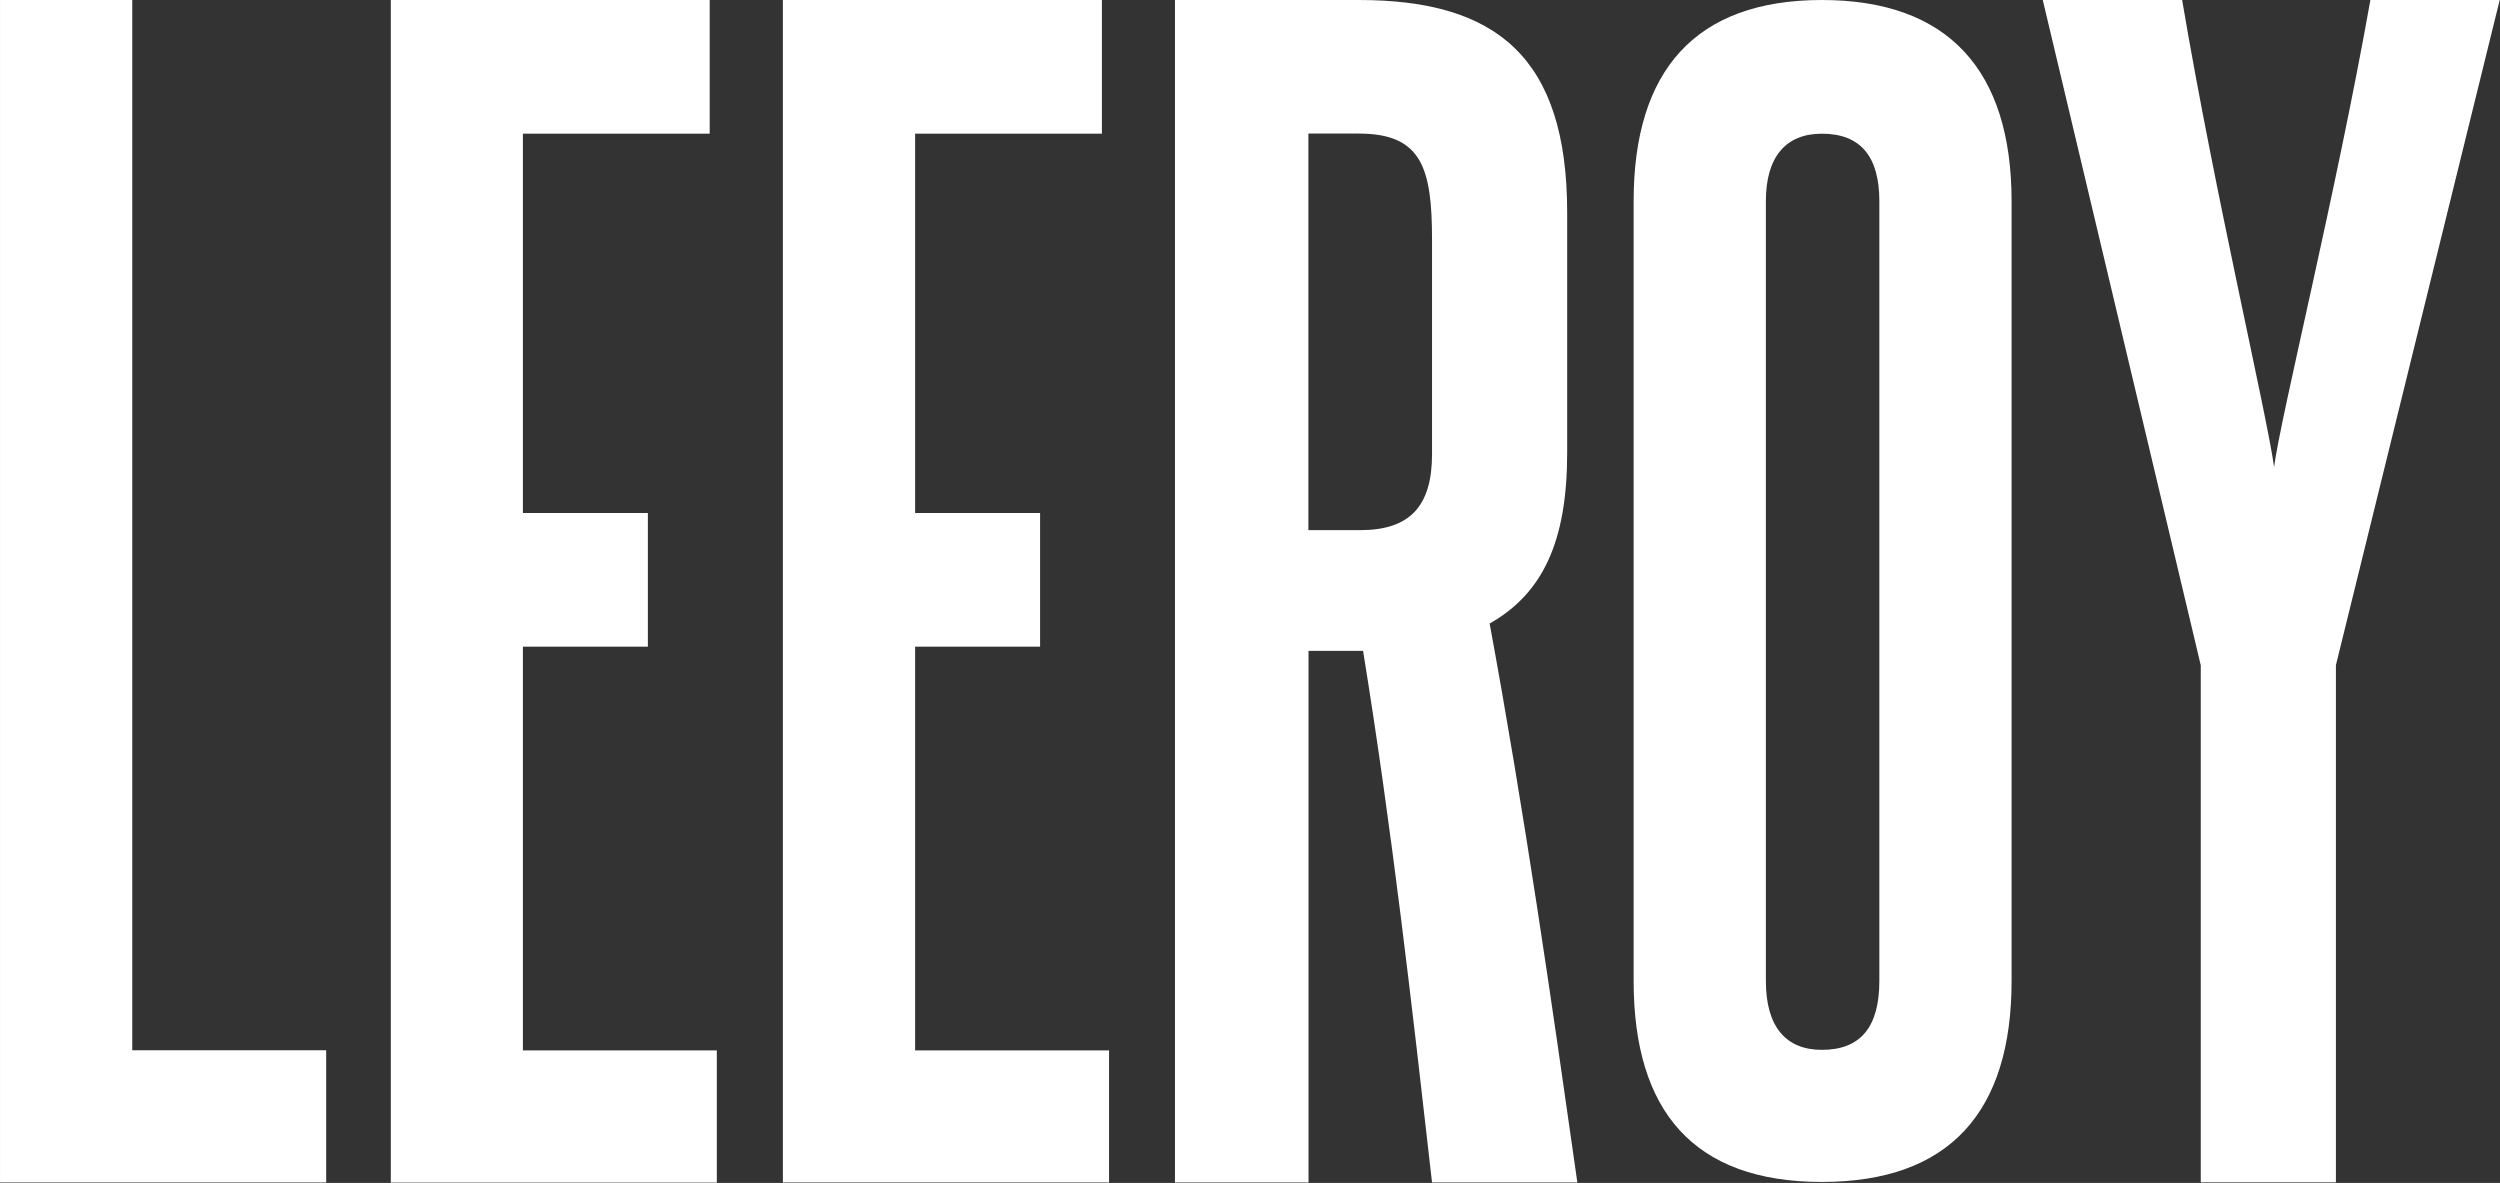
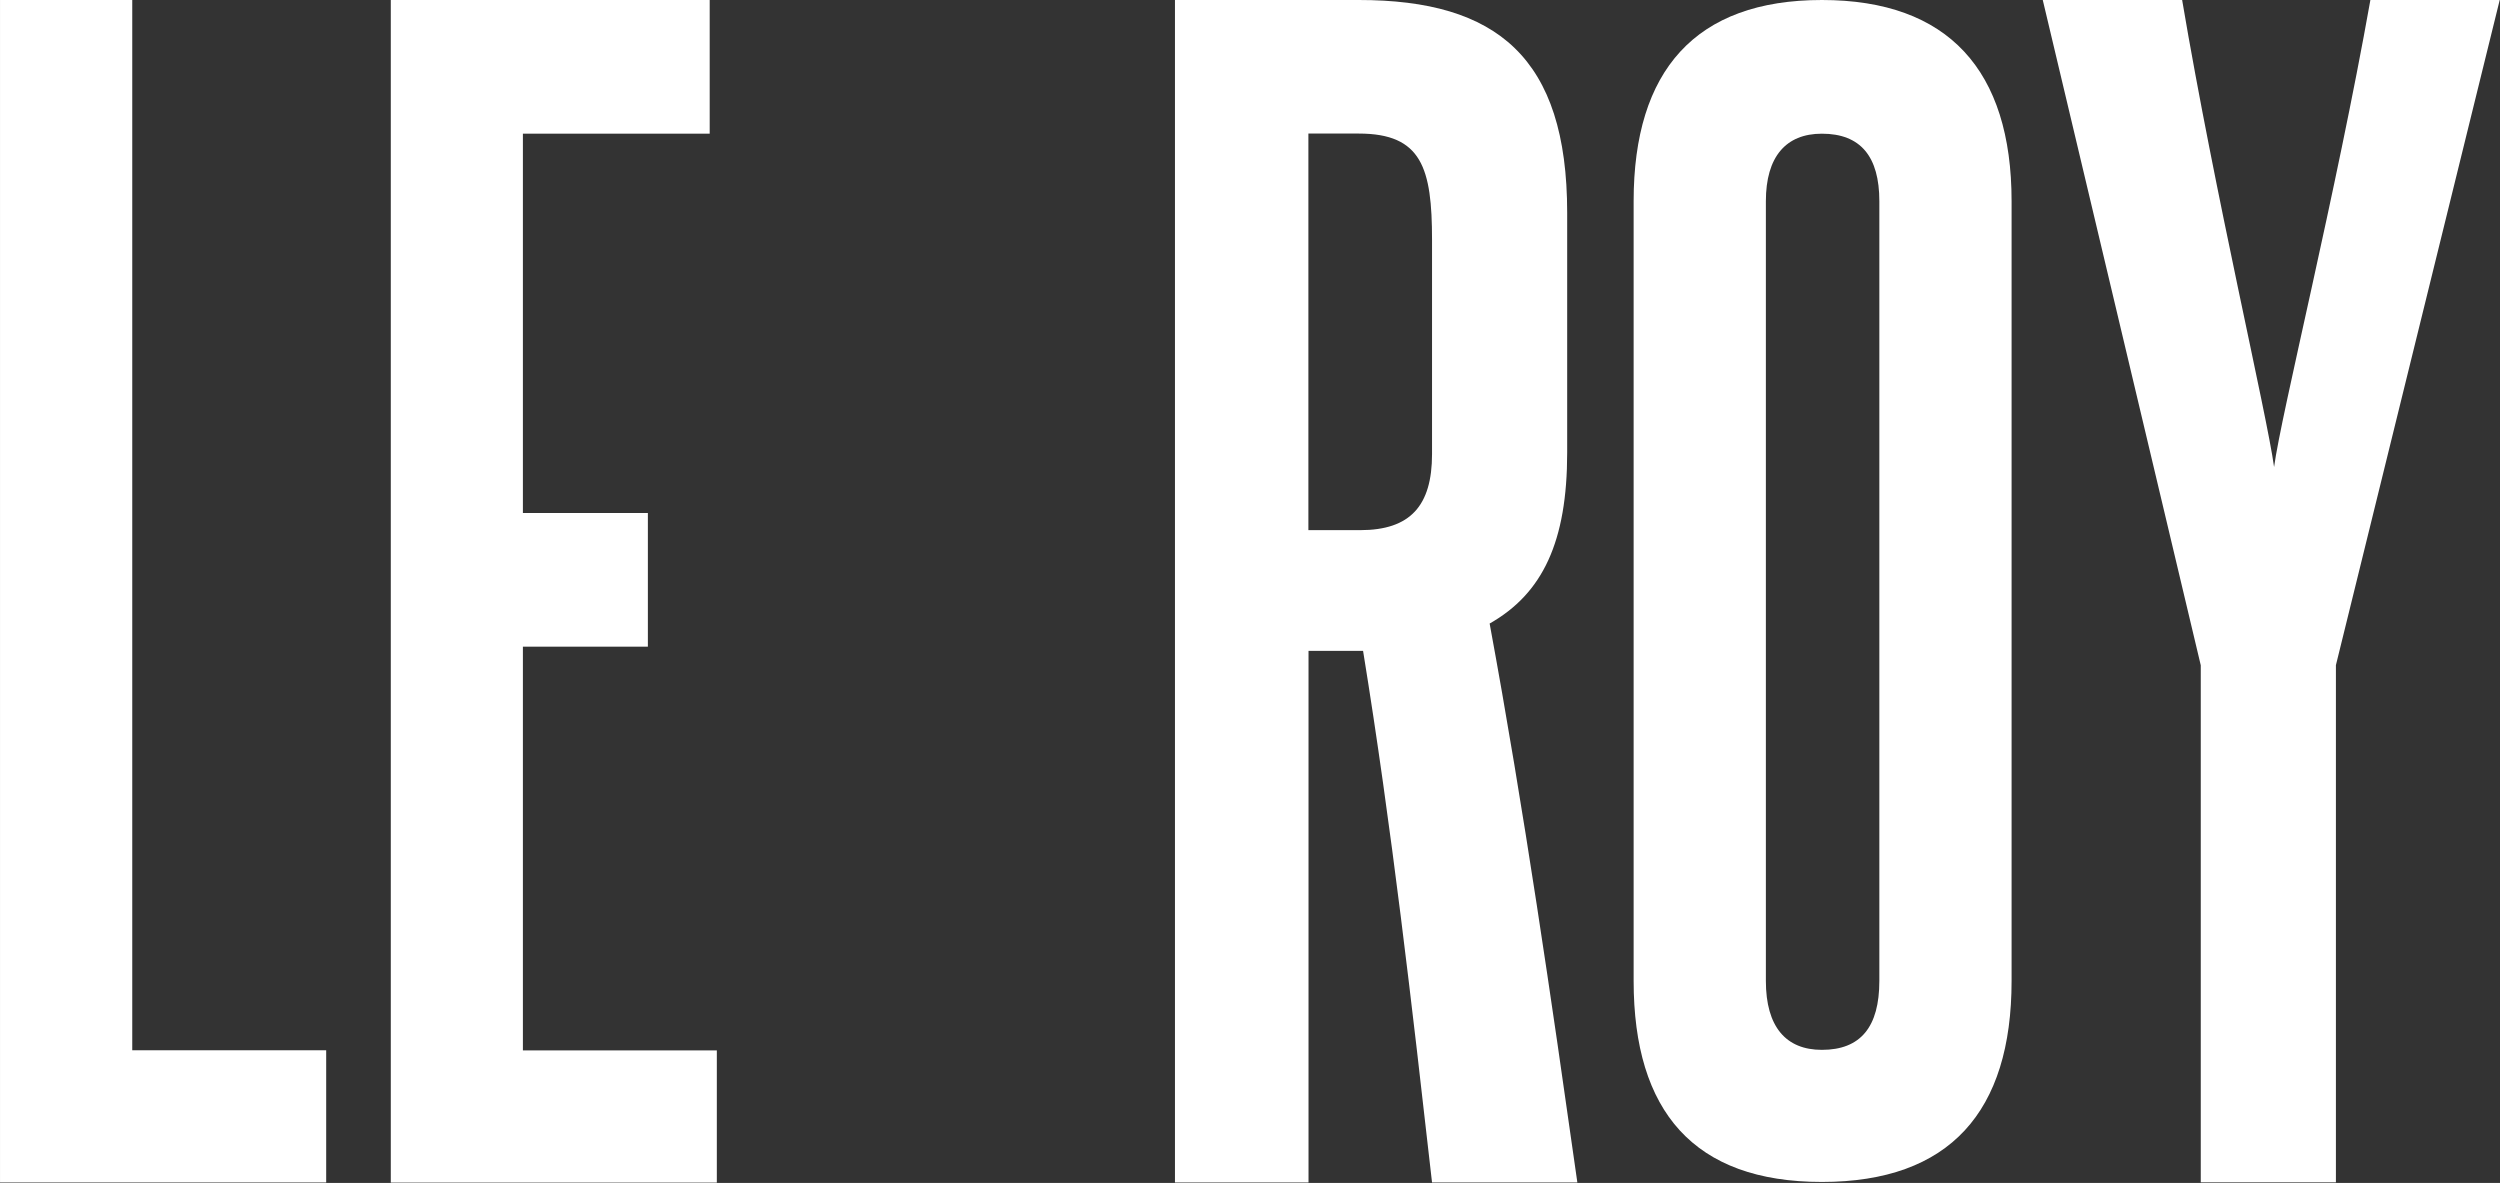
<svg xmlns="http://www.w3.org/2000/svg" width="3990" height="1888" viewBox="0 0 3990 1888" fill="none">
  <rect x="0" y="0" width="3990" height="1888" fill="#333333" stroke="none" />
  <g clip-path="url(#clip0_1317_1862)">
    <path d="M0.023 1887.24V0.002H211.076V1676.19H520.591V1887.24H0.023Z" fill="white" />
    <path d="M623.703 1887.24V0.002H1132.67V213.374H834.545V818.7H1034V1032.07H834.545V1676.4H1144.06V1887.46H623.492L623.703 1887.24Z" fill="white" />
-     <path d="M1249.48 1887.24V0.002H1758.66V213.374H1460.53V818.7H1659.99V1032.07H1460.53V1676.4H1770.05V1887.46H1249.48V1887.24Z" fill="white" />
    <path d="M2285.53 1887.24C2253.28 1602.82 2221.23 1320.92 2175.47 1038.82H2088.4V1887.24H1875.24V0.002H2168.73C2388.85 0.002 2501.22 91.718 2501.22 339.457V722.345C2501.22 864.452 2462.22 947.102 2377.46 995.174C2432.49 1293.3 2476.13 1595.86 2517.46 1887.24H2285.96H2285.53ZM2285.53 382.89C2285.53 268.403 2269.3 213.163 2168.52 213.163H2088.19V846.109H2170.84C2250.96 846.109 2285.53 807.103 2285.53 724.664V382.89Z" fill="white" />
    <path d="M2607.28 321.114C2607.28 112.38 2705.95 0.002 2907.73 0.002C3109.5 0.002 3210.49 112.38 3210.49 321.114V1565.5C3210.49 1774.23 3111.82 1886.4 2907.73 1886.4C2703.63 1886.4 2607.28 1774.02 2607.28 1565.5V321.114ZM2999.44 321.114C2999.44 250.06 2969.71 213.374 2907.73 213.374C2850.38 213.374 2818.33 250.06 2818.33 321.114V1565.5C2818.33 1638.87 2850.38 1675.56 2907.73 1675.56C2969.71 1675.56 2999.44 1638.87 2999.44 1565.5V321.114Z" fill="white" />
    <path d="M3512.42 1887.24V1061.8L3260.25 0.002H3482.69C3535.4 311.837 3617.84 660.357 3629.43 745.327C3640.82 660.568 3728.11 309.728 3783.14 0.002H3989.55L3728.11 1061.59V1887.03H3512.63L3512.42 1887.24Z" fill="white" />
  </g>
  <defs>
    <clipPath id="clip0_1317_1862">
      <rect width="3989.54" height="1887.24" fill="white" />
    </clipPath>
  </defs>
</svg>